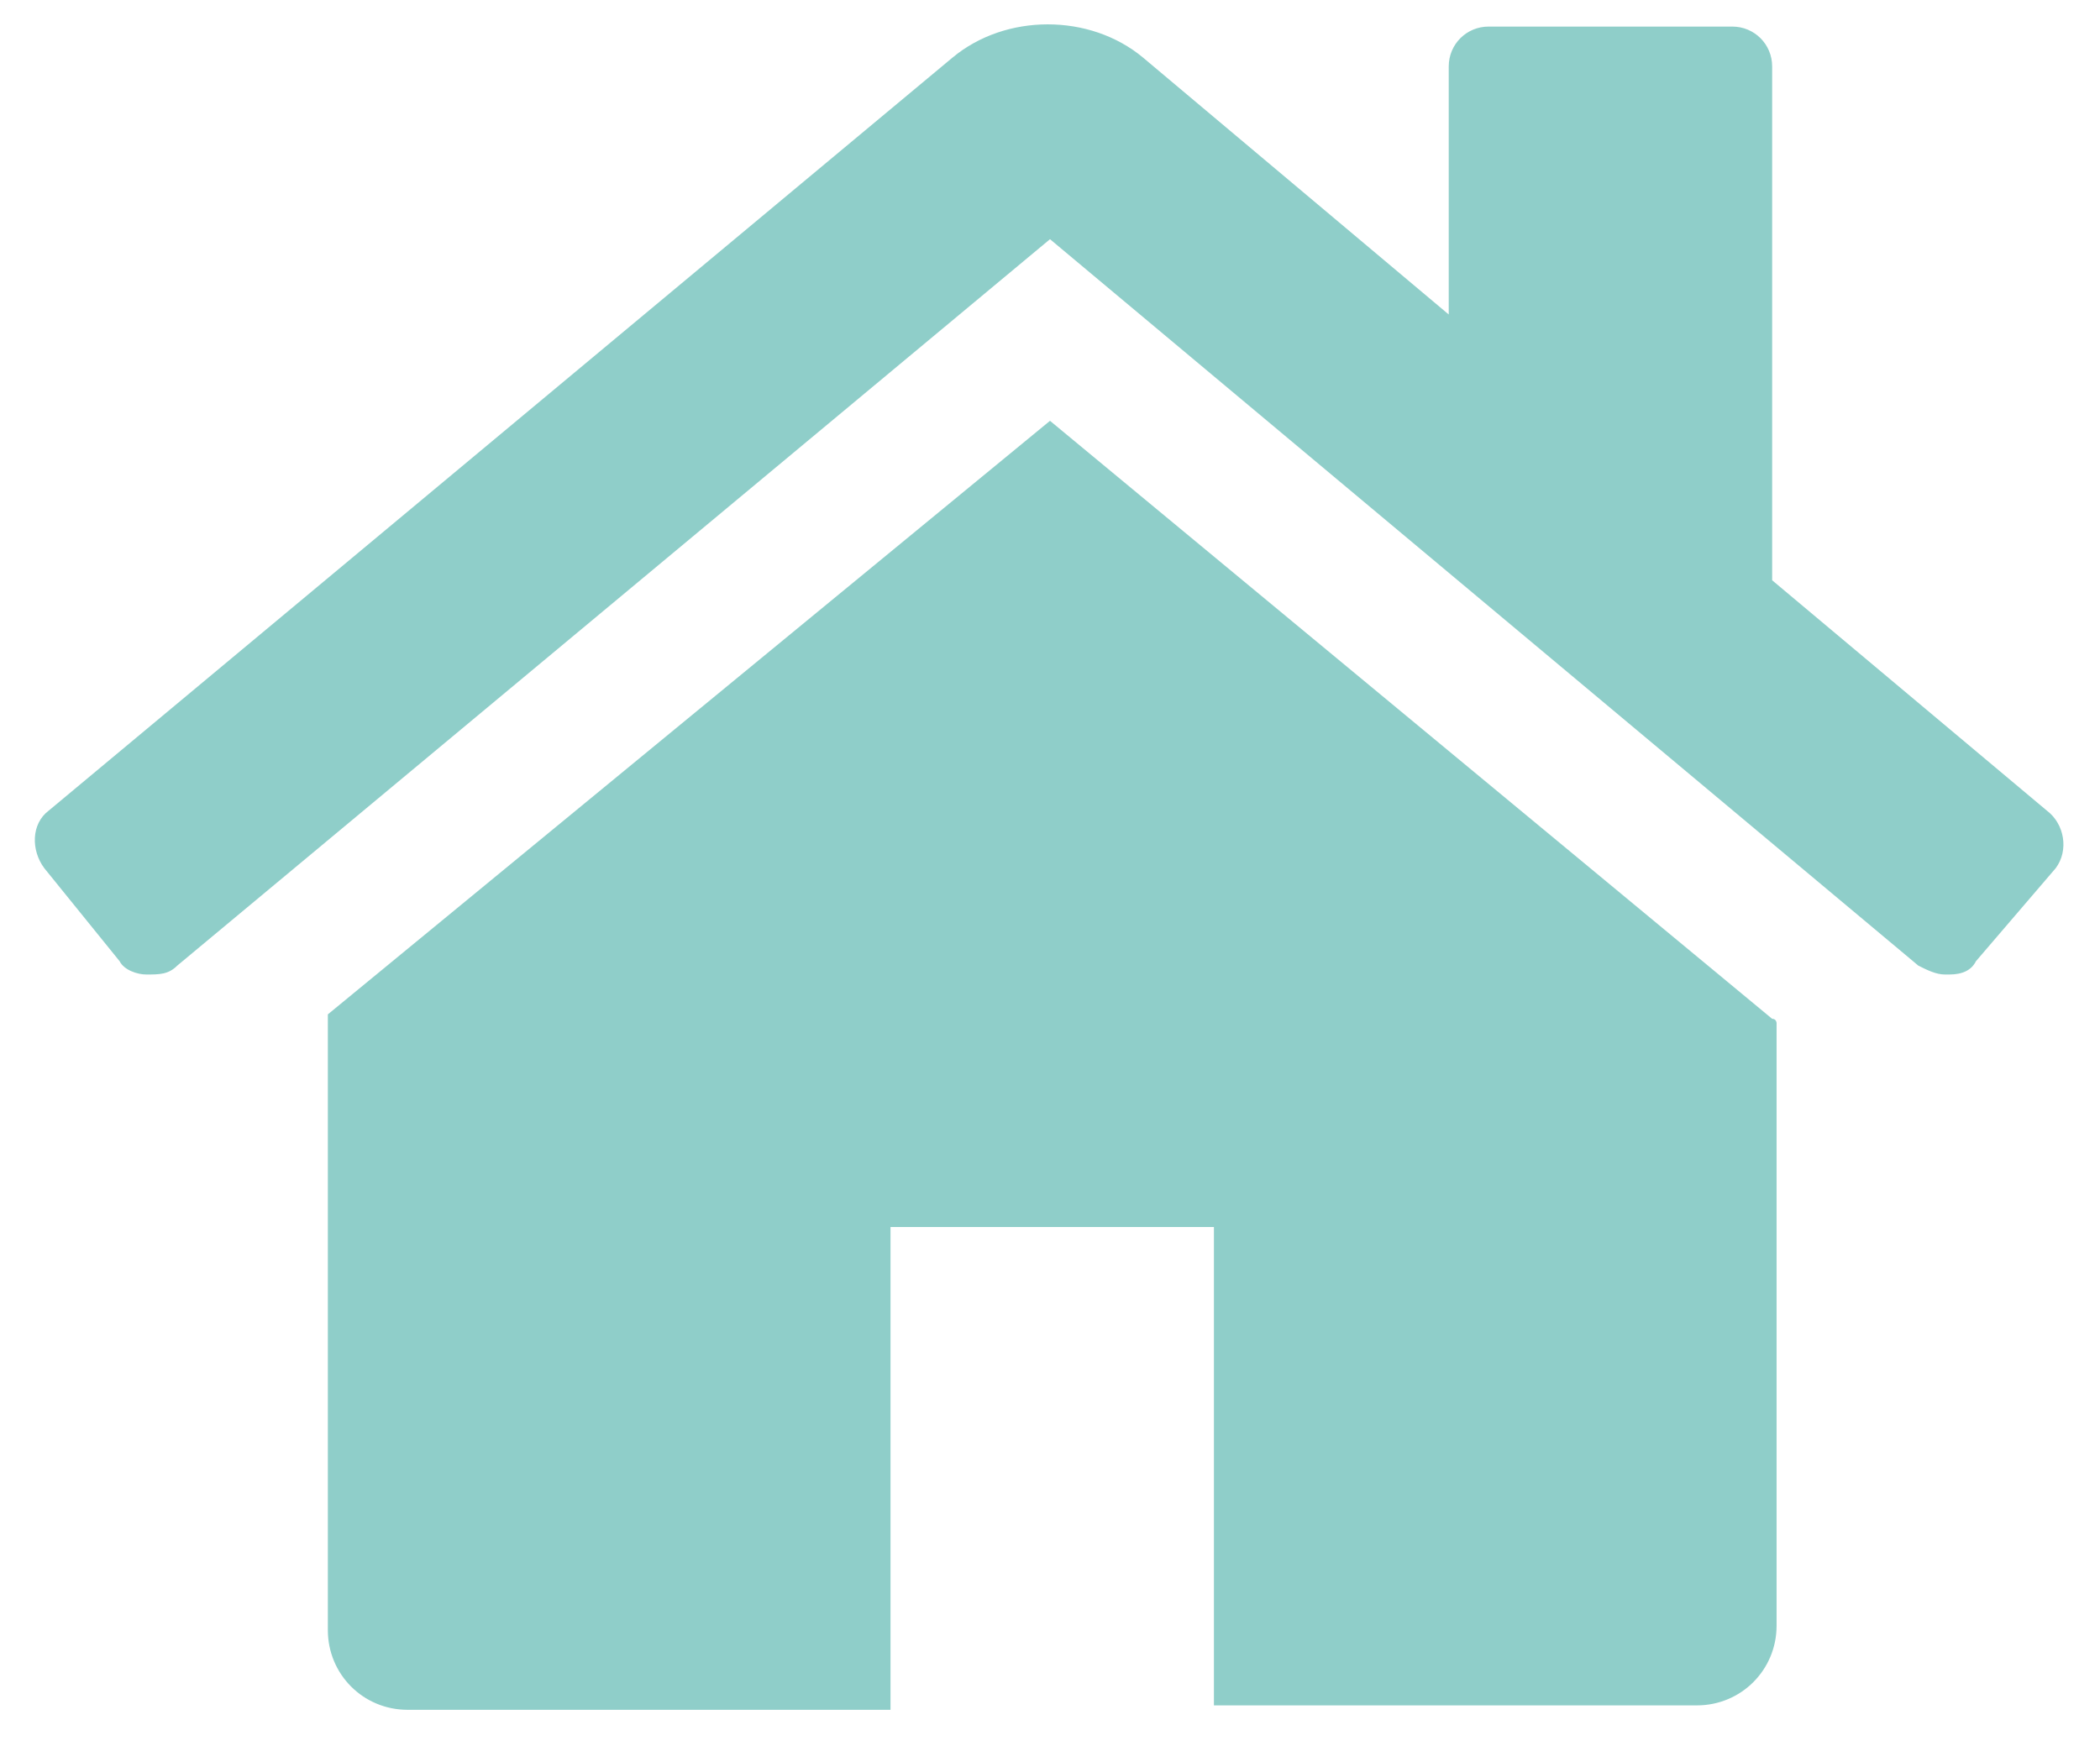
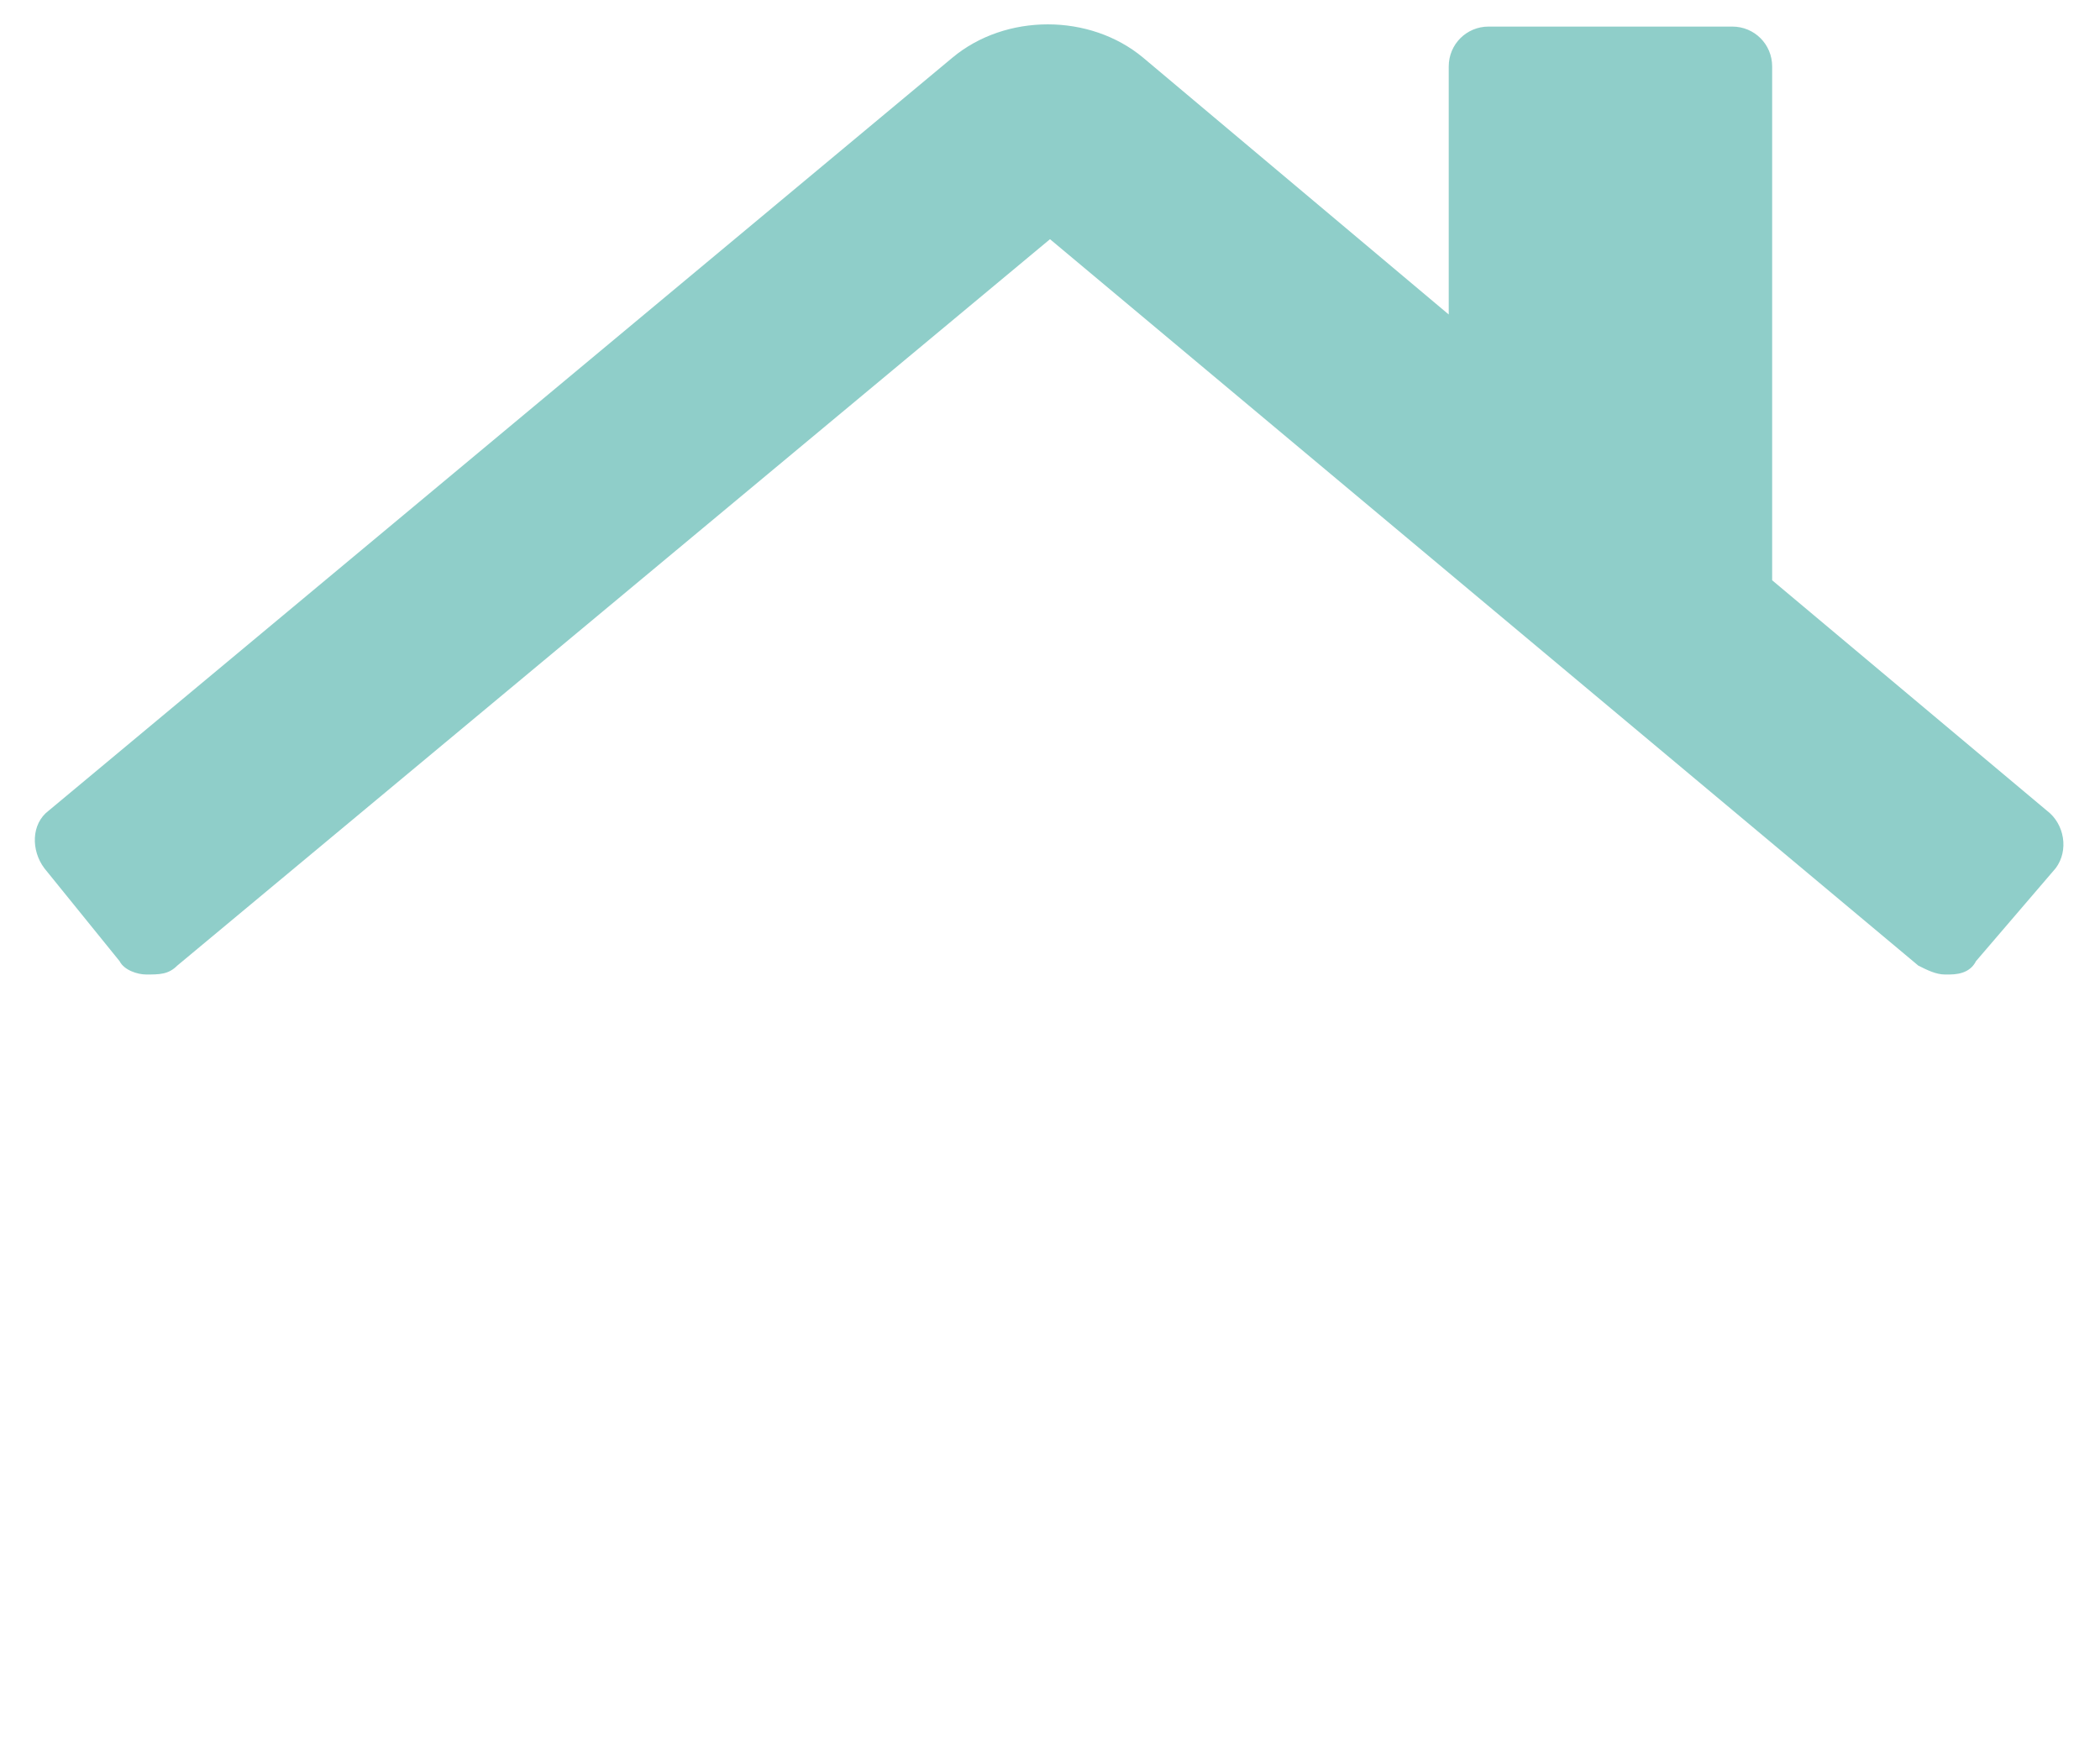
<svg xmlns="http://www.w3.org/2000/svg" version="1.1" id="Livello_1" x="0px" y="0px" viewBox="0 0 47.4 39.3" style="enable-background:new 0 0 47.4 39.3;" xml:space="preserve">
  <style type="text/css">
	.st0{fill-rule:evenodd;clip-rule:evenodd;fill:#8FCEC9;}
</style>
  <g>
    <path class="st0" d="M46.4,19.6l-1.8,2.1C44.5,21.9,44.3,22,44,22h-0.1c-0.2,0-0.4-0.1-0.6-0.2L23.7,5.4L4,21.8   C3.8,22,3.6,22,3.3,22c-0.2,0-0.5-0.1-0.6-0.3L1,19.6c-0.3-0.4-0.3-1,0.1-1.3l20.4-17c1.2-1,3.1-1,4.3,0l6.9,5.8V1.5   c0-0.5,0.4-0.9,0.9-0.9h5.5c0.5,0,0.9,0.4,0.9,0.9v11.6l6.2,5.2C46.6,18.6,46.7,19.2,46.4,19.6z" />
-     <path class="st0" d="M40.1,23.1v13.6c0,1-0.8,1.8-1.8,1.8H27.4V27.7h-7.3v10.9H9.2c-1,0-1.8-0.8-1.8-1.8V23.1c0-0.1,0-0.1,0-0.2   L23.7,9.5l16.3,13.5C40.1,23,40.1,23.1,40.1,23.1L40.1,23.1z" />
  </g>
</svg>